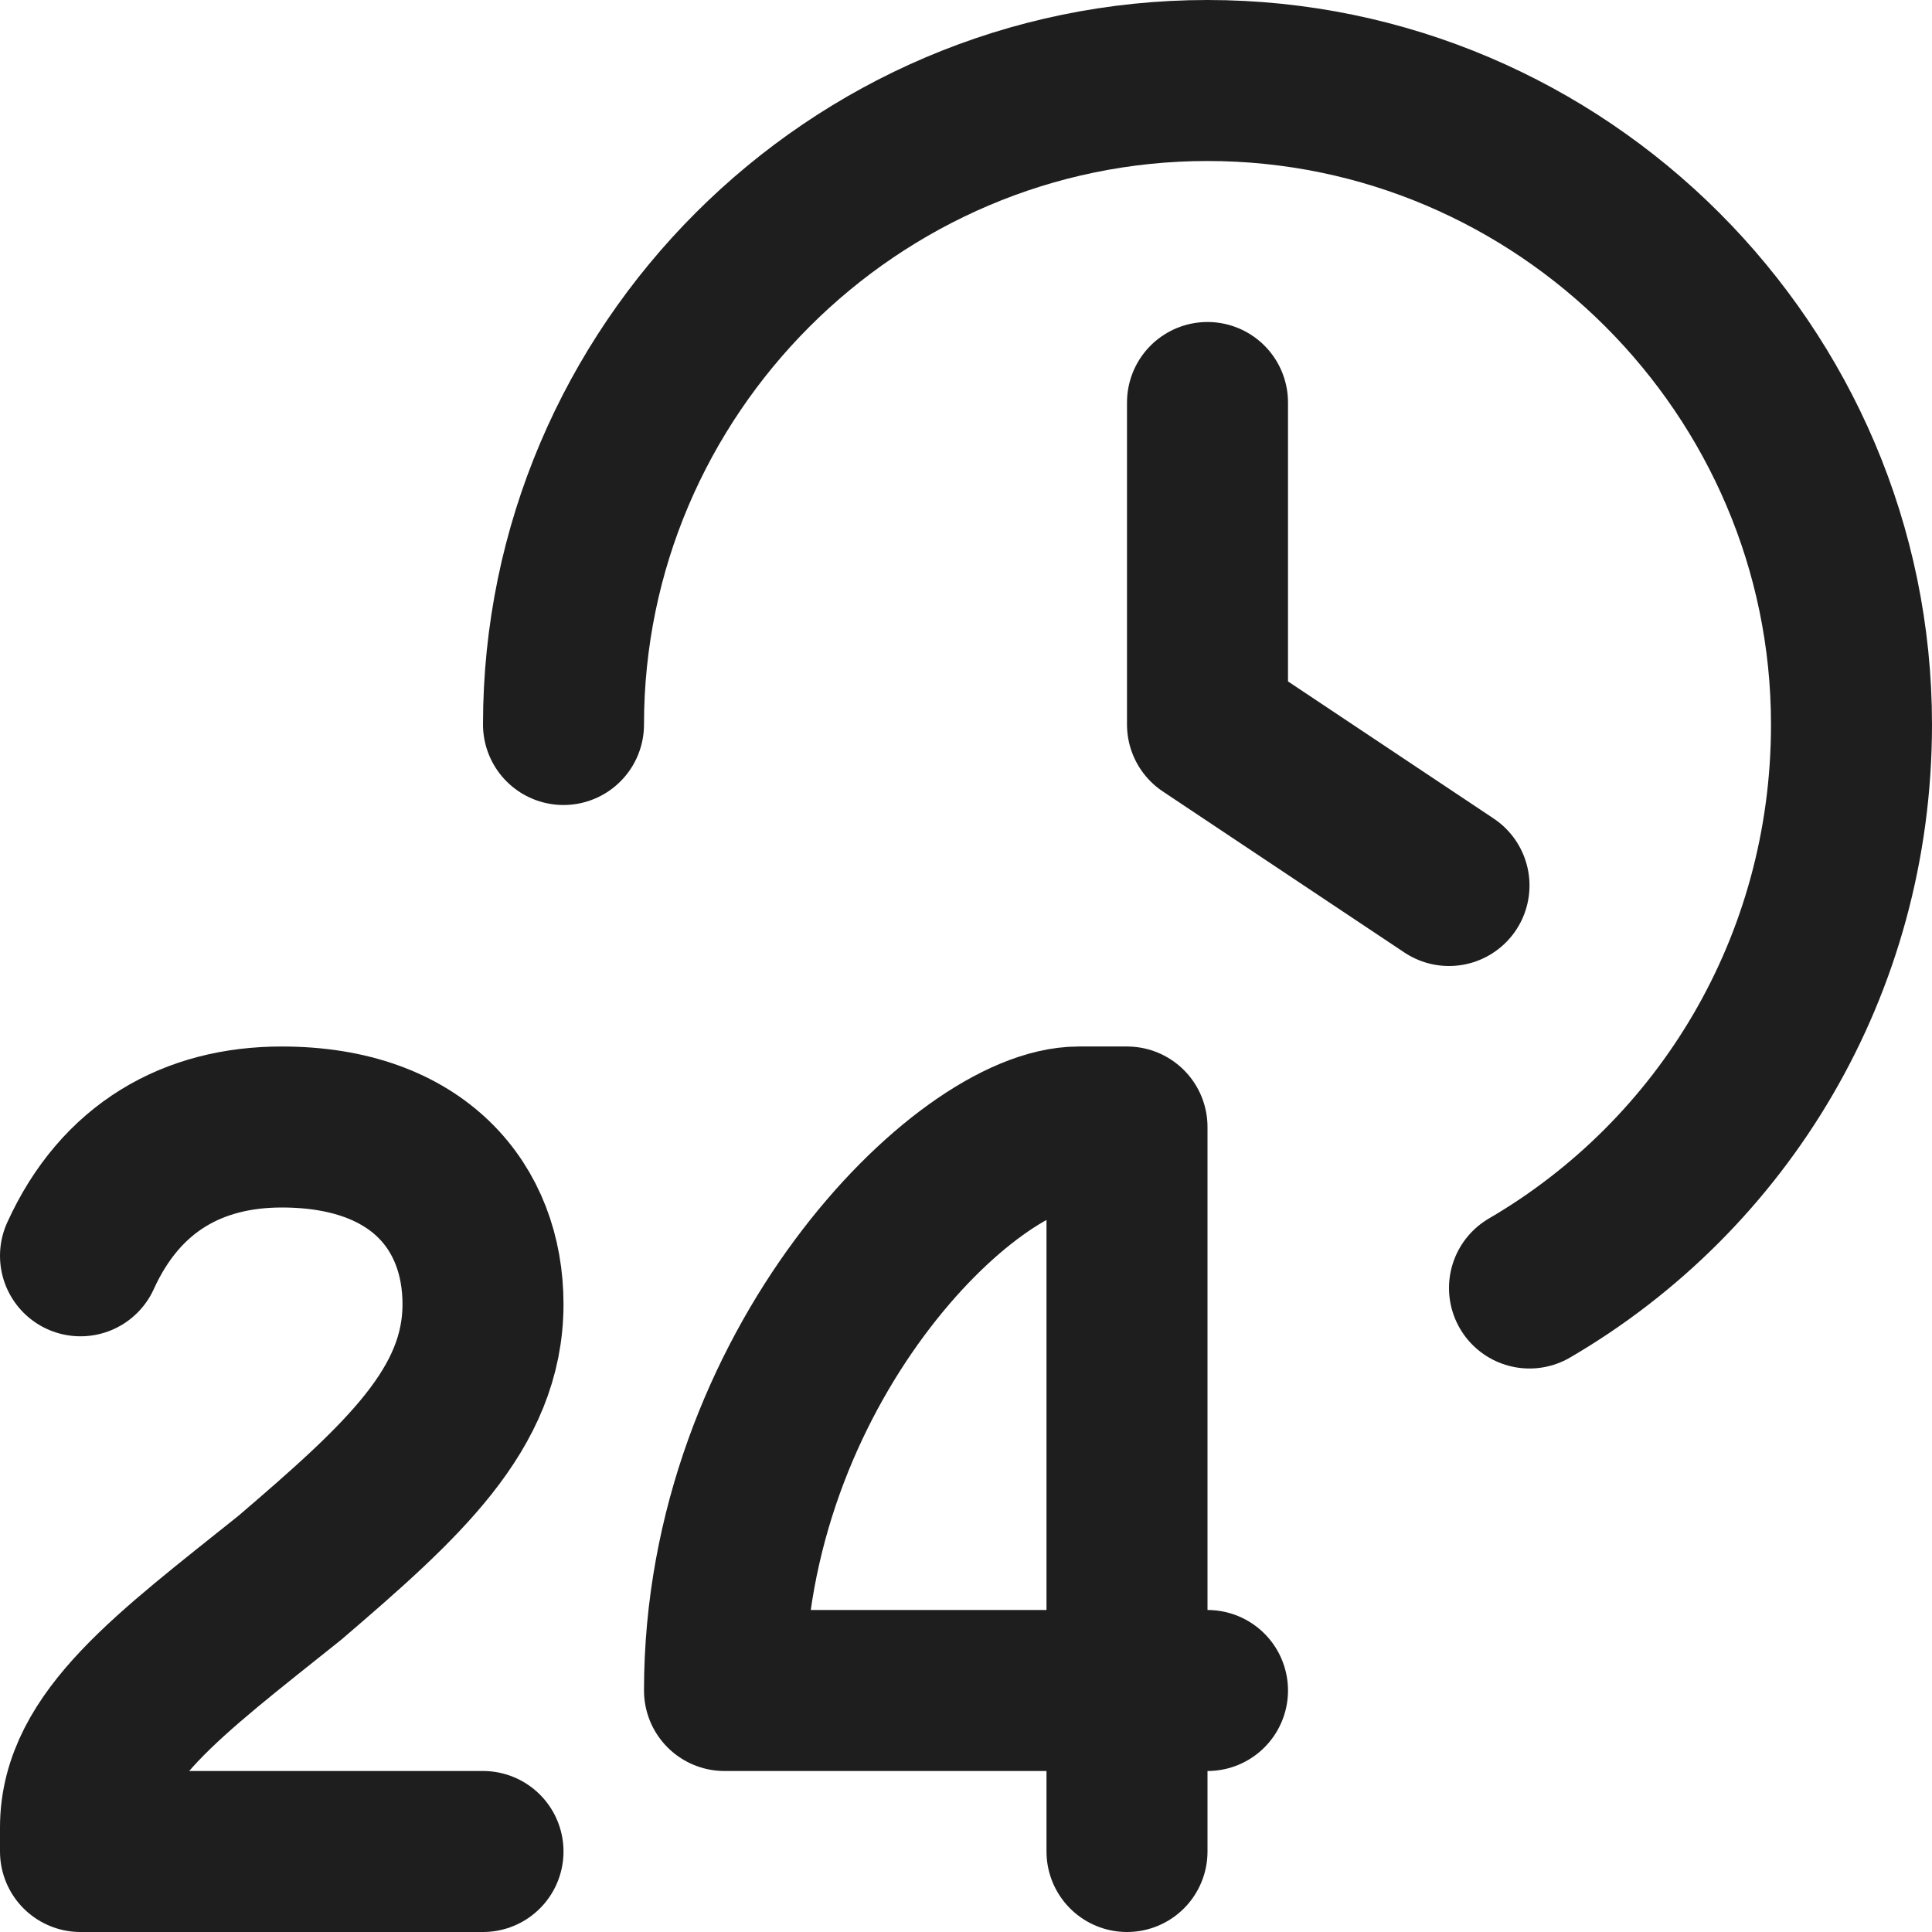
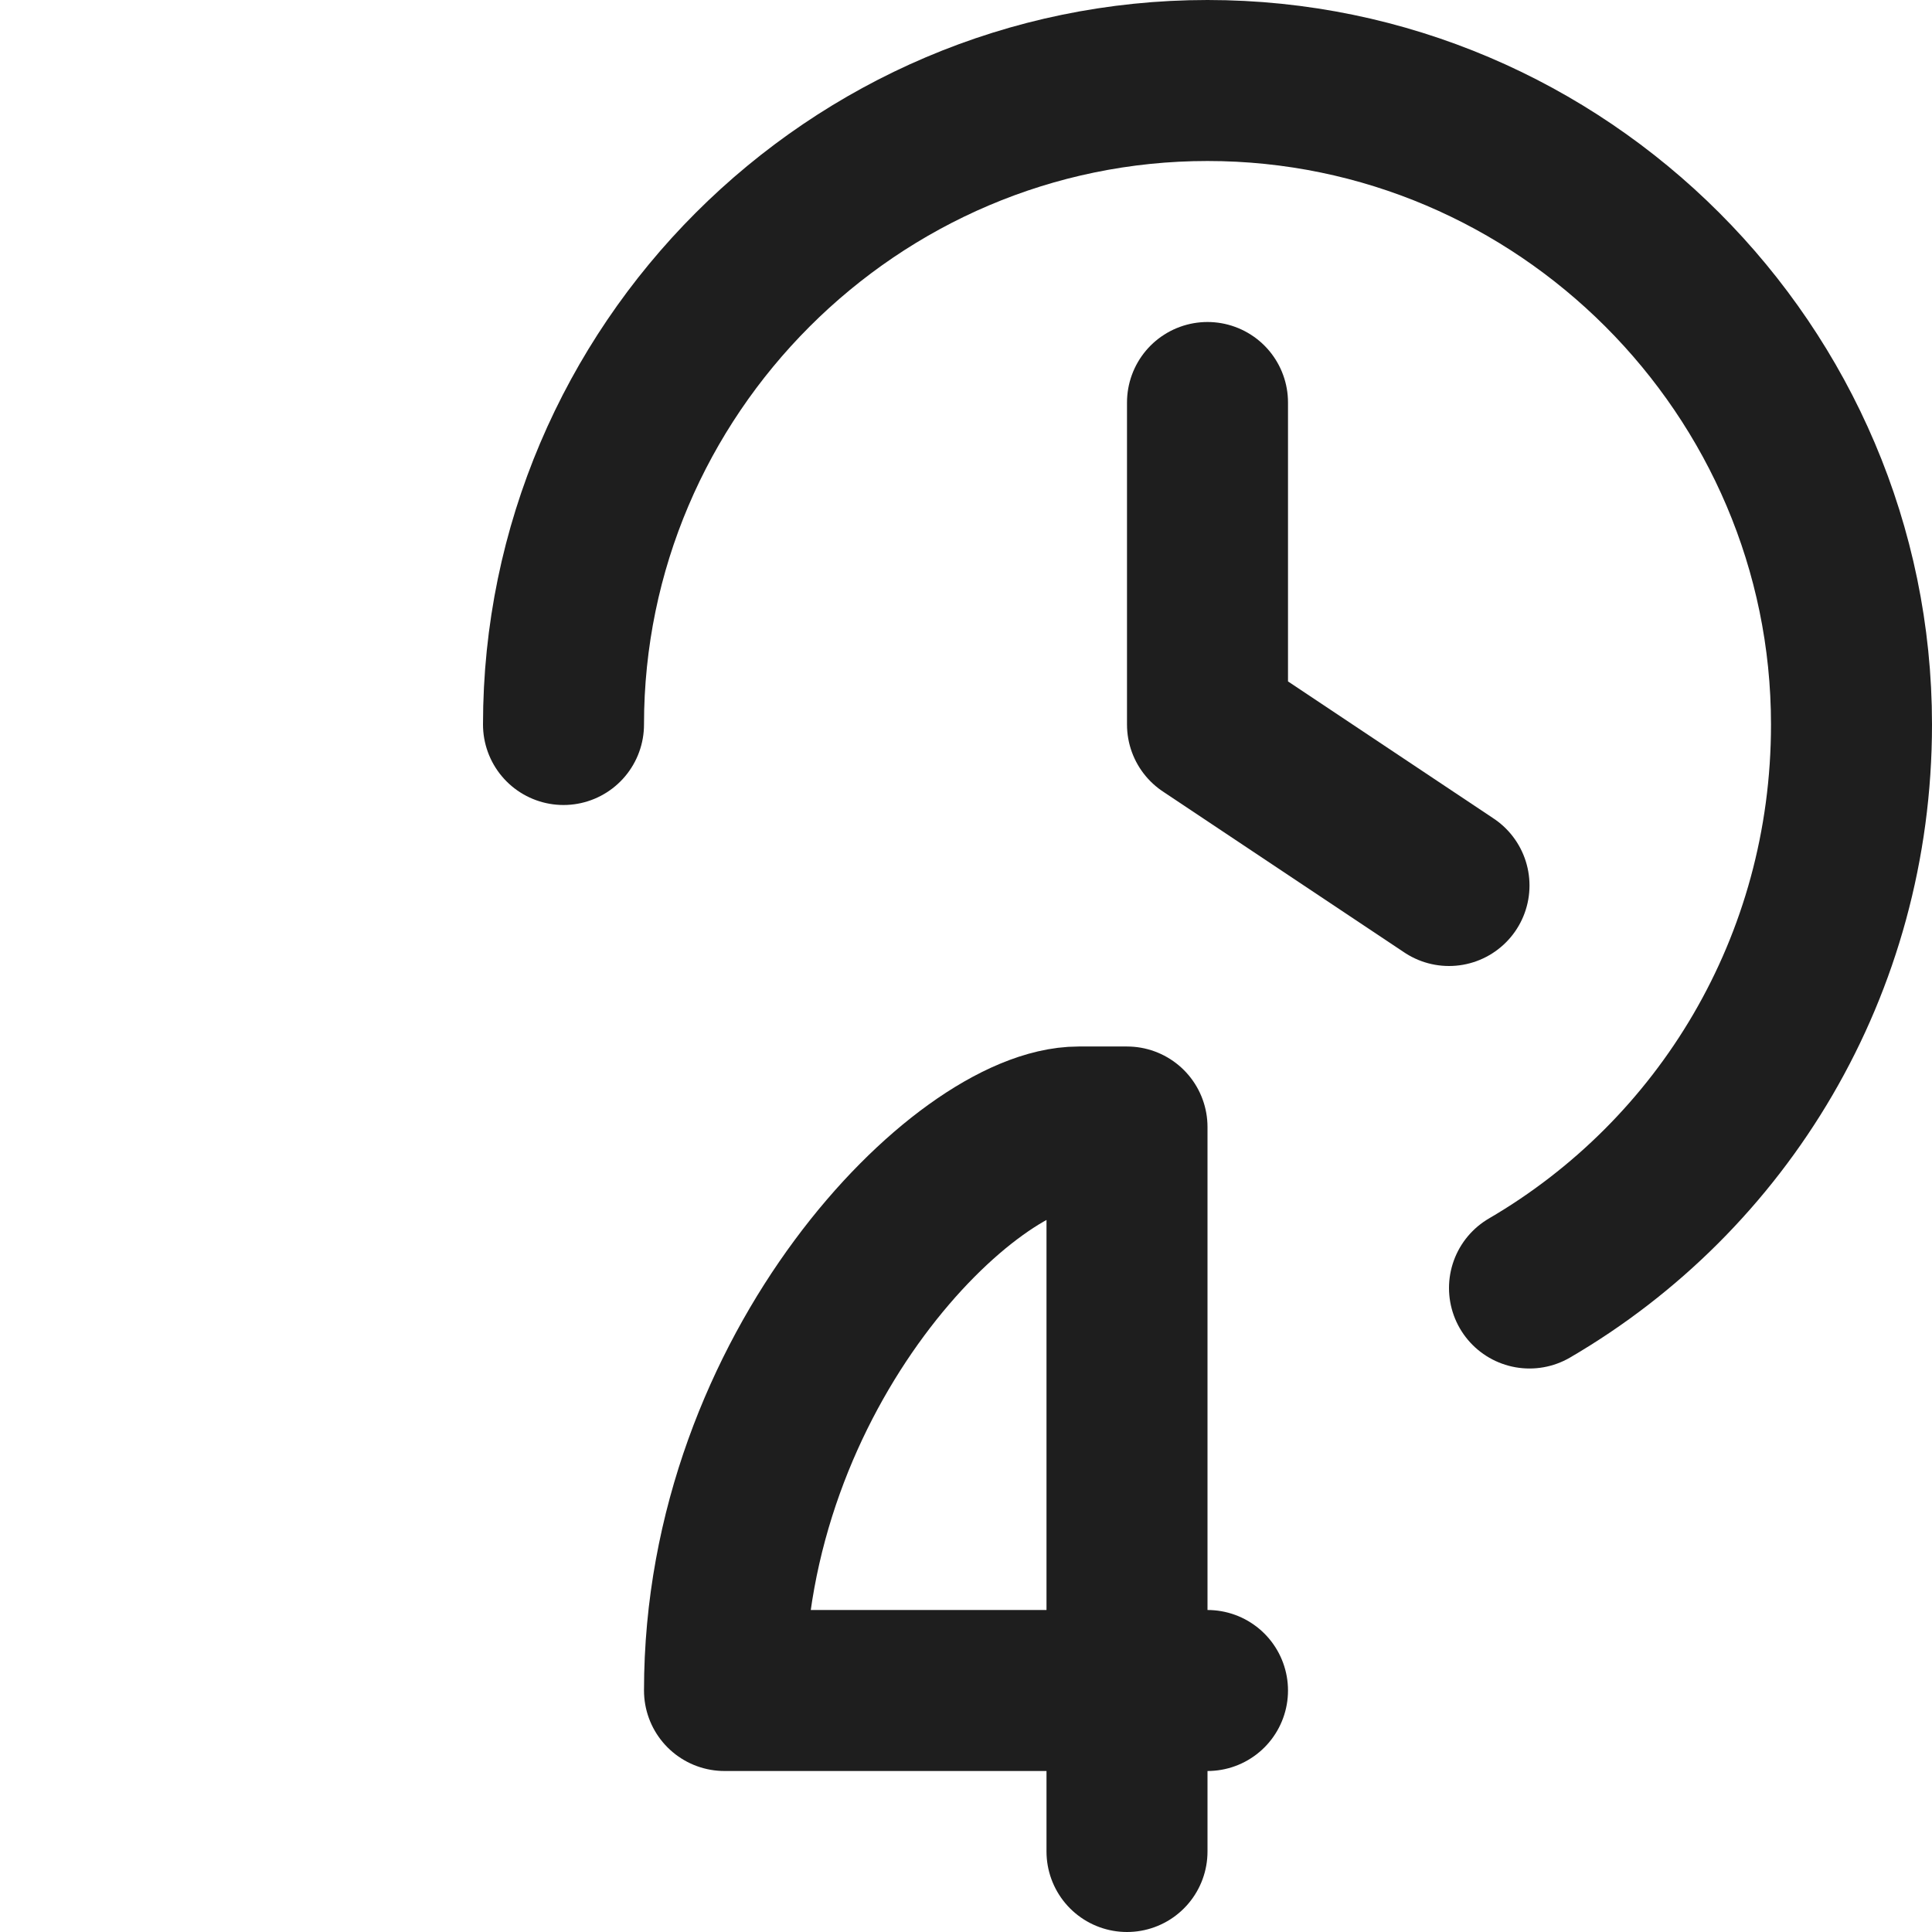
<svg xmlns="http://www.w3.org/2000/svg" version="1.1" id="Layer_1" x="0px" y="0px" viewBox="0 0 24 24" style="enable-background:new 0 0 24 24;" xml:space="preserve">
  <style type="text/css">
	.st0{fill:none;stroke:#1E1E1E;stroke-width:2;stroke-linecap:round;stroke-linejoin:round;stroke-miterlimit:10;}
</style>
-   <path class="st0" d="M6,23H1v-0.3c0-1.1,1.1-1.9,2.6-3.1C5,18.4,6,17.5,6,16.2C6,15,5.2,14,3.5,14c-1.1,0-2,0.5-2.5,1.6" />
  <path class="st0" d="M15,21H9c0-4,3-7,4.4-7H14v9" />
  <polyline class="st0" points="15,5 15,9 18,11 " />
  <path class="st0" d="M7,9c0-4.4,3.6-8,8-8s8,3.6,8,8c0,3-1.6,5.6-4,7" />
</svg>